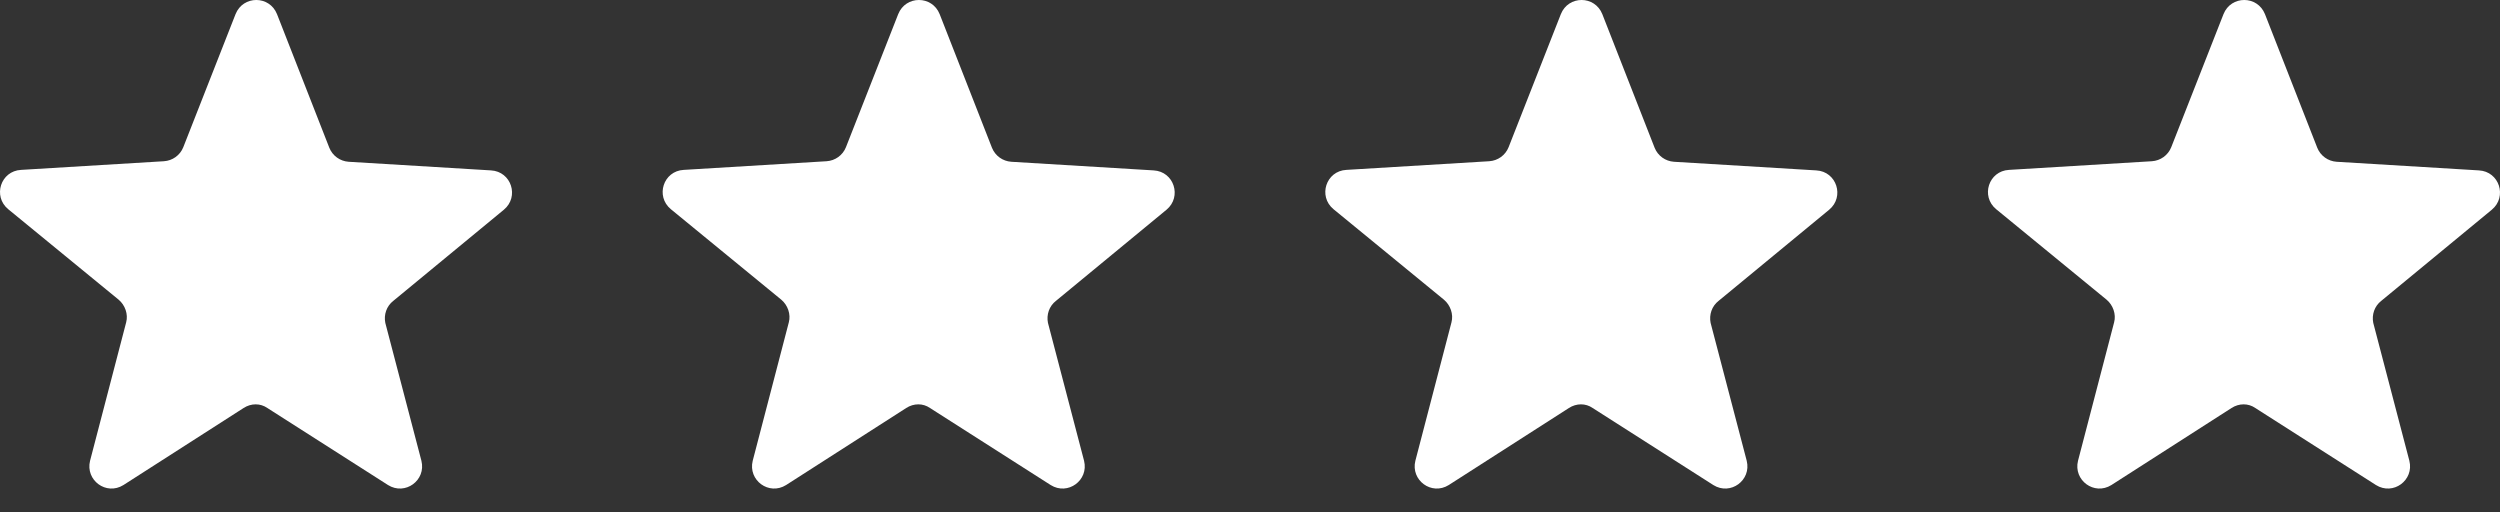
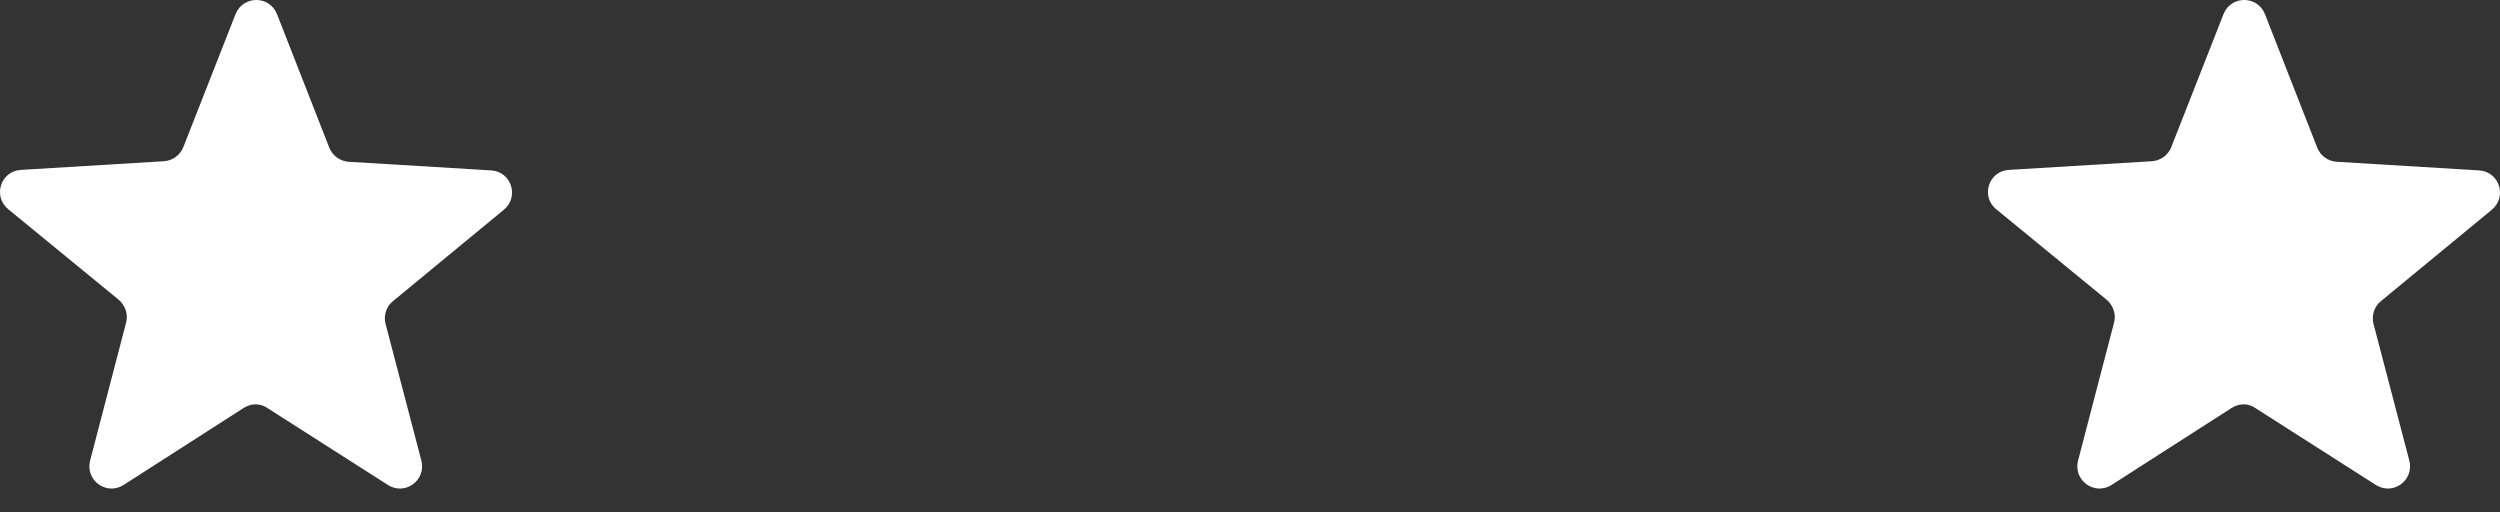
<svg xmlns="http://www.w3.org/2000/svg" width="83" height="17" viewBox="0 0 83 17" fill="none">
  <rect x="0" y="0" width="83" height="17" fill="#333333" stroke="none" />
  <path fill-rule="evenodd" clip-rule="evenodd" d="M13.061 9.986L16.728 6.963C17.247 6.534 16.979 5.693 16.299 5.657L11.577 5.371C11.291 5.352 11.041 5.174 10.933 4.905L9.197 0.47C8.947 -0.157 8.07 -0.157 7.82 0.47L6.085 4.888C5.978 5.156 5.727 5.335 5.441 5.353L0.701 5.64C0.021 5.675 -0.247 6.516 0.272 6.945L3.939 9.95C4.153 10.129 4.261 10.433 4.189 10.701L2.99 15.298C2.83 15.943 3.527 16.461 4.099 16.103L8.089 13.545C8.339 13.384 8.643 13.384 8.875 13.545L12.882 16.103C13.454 16.461 14.152 15.943 13.991 15.298L12.792 10.719C12.739 10.451 12.829 10.165 13.061 9.986L13.061 9.986Z" fill="white" />
-   <path fill-rule="evenodd" clip-rule="evenodd" d="M57.061 9.986L60.728 6.963C61.247 6.534 60.979 5.693 60.299 5.657L55.577 5.371C55.291 5.352 55.041 5.174 54.933 4.905L53.197 0.47C52.947 -0.157 52.07 -0.157 51.82 0.47L50.085 4.888C49.978 5.156 49.727 5.335 49.441 5.353L44.701 5.64C44.021 5.675 43.753 6.516 44.272 6.945L47.939 9.95C48.153 10.129 48.261 10.433 48.189 10.701L46.99 15.298C46.83 15.943 47.527 16.461 48.099 16.103L52.089 13.545C52.339 13.384 52.643 13.384 52.875 13.545L56.882 16.103C57.454 16.461 58.152 15.943 57.991 15.298L56.792 10.719C56.739 10.451 56.829 10.165 57.061 9.986L57.061 9.986Z" fill="white" />
-   <path fill-rule="evenodd" clip-rule="evenodd" d="M35.061 9.986L38.728 6.963C39.247 6.534 38.979 5.693 38.299 5.657L33.577 5.371C33.291 5.352 33.041 5.174 32.933 4.905L31.197 0.47C30.947 -0.157 30.07 -0.157 29.82 0.47L28.085 4.888C27.978 5.156 27.727 5.335 27.441 5.353L22.701 5.64C22.021 5.675 21.753 6.516 22.272 6.945L25.939 9.95C26.153 10.129 26.261 10.433 26.189 10.701L24.99 15.298C24.83 15.943 25.527 16.461 26.099 16.103L30.088 13.545C30.339 13.384 30.643 13.384 30.875 13.545L34.882 16.103C35.454 16.461 36.152 15.943 35.991 15.298L34.792 10.719C34.739 10.451 34.829 10.165 35.061 9.986L35.061 9.986Z" fill="white" />
  <path fill-rule="evenodd" clip-rule="evenodd" d="M79.061 9.986L82.728 6.963C83.247 6.534 82.979 5.693 82.299 5.657L77.577 5.371C77.291 5.352 77.041 5.174 76.933 4.905L75.197 0.47C74.947 -0.157 74.07 -0.157 73.82 0.47L72.085 4.888C71.978 5.156 71.727 5.335 71.441 5.353L66.701 5.64C66.021 5.675 65.753 6.516 66.272 6.945L69.939 9.95C70.153 10.129 70.261 10.433 70.189 10.701L68.99 15.298C68.83 15.943 69.527 16.461 70.099 16.103L74.088 13.545C74.339 13.384 74.643 13.384 74.875 13.545L78.882 16.103C79.454 16.461 80.152 15.943 79.991 15.298L78.792 10.719C78.739 10.451 78.829 10.165 79.061 9.986L79.061 9.986Z" fill="white" />
</svg>